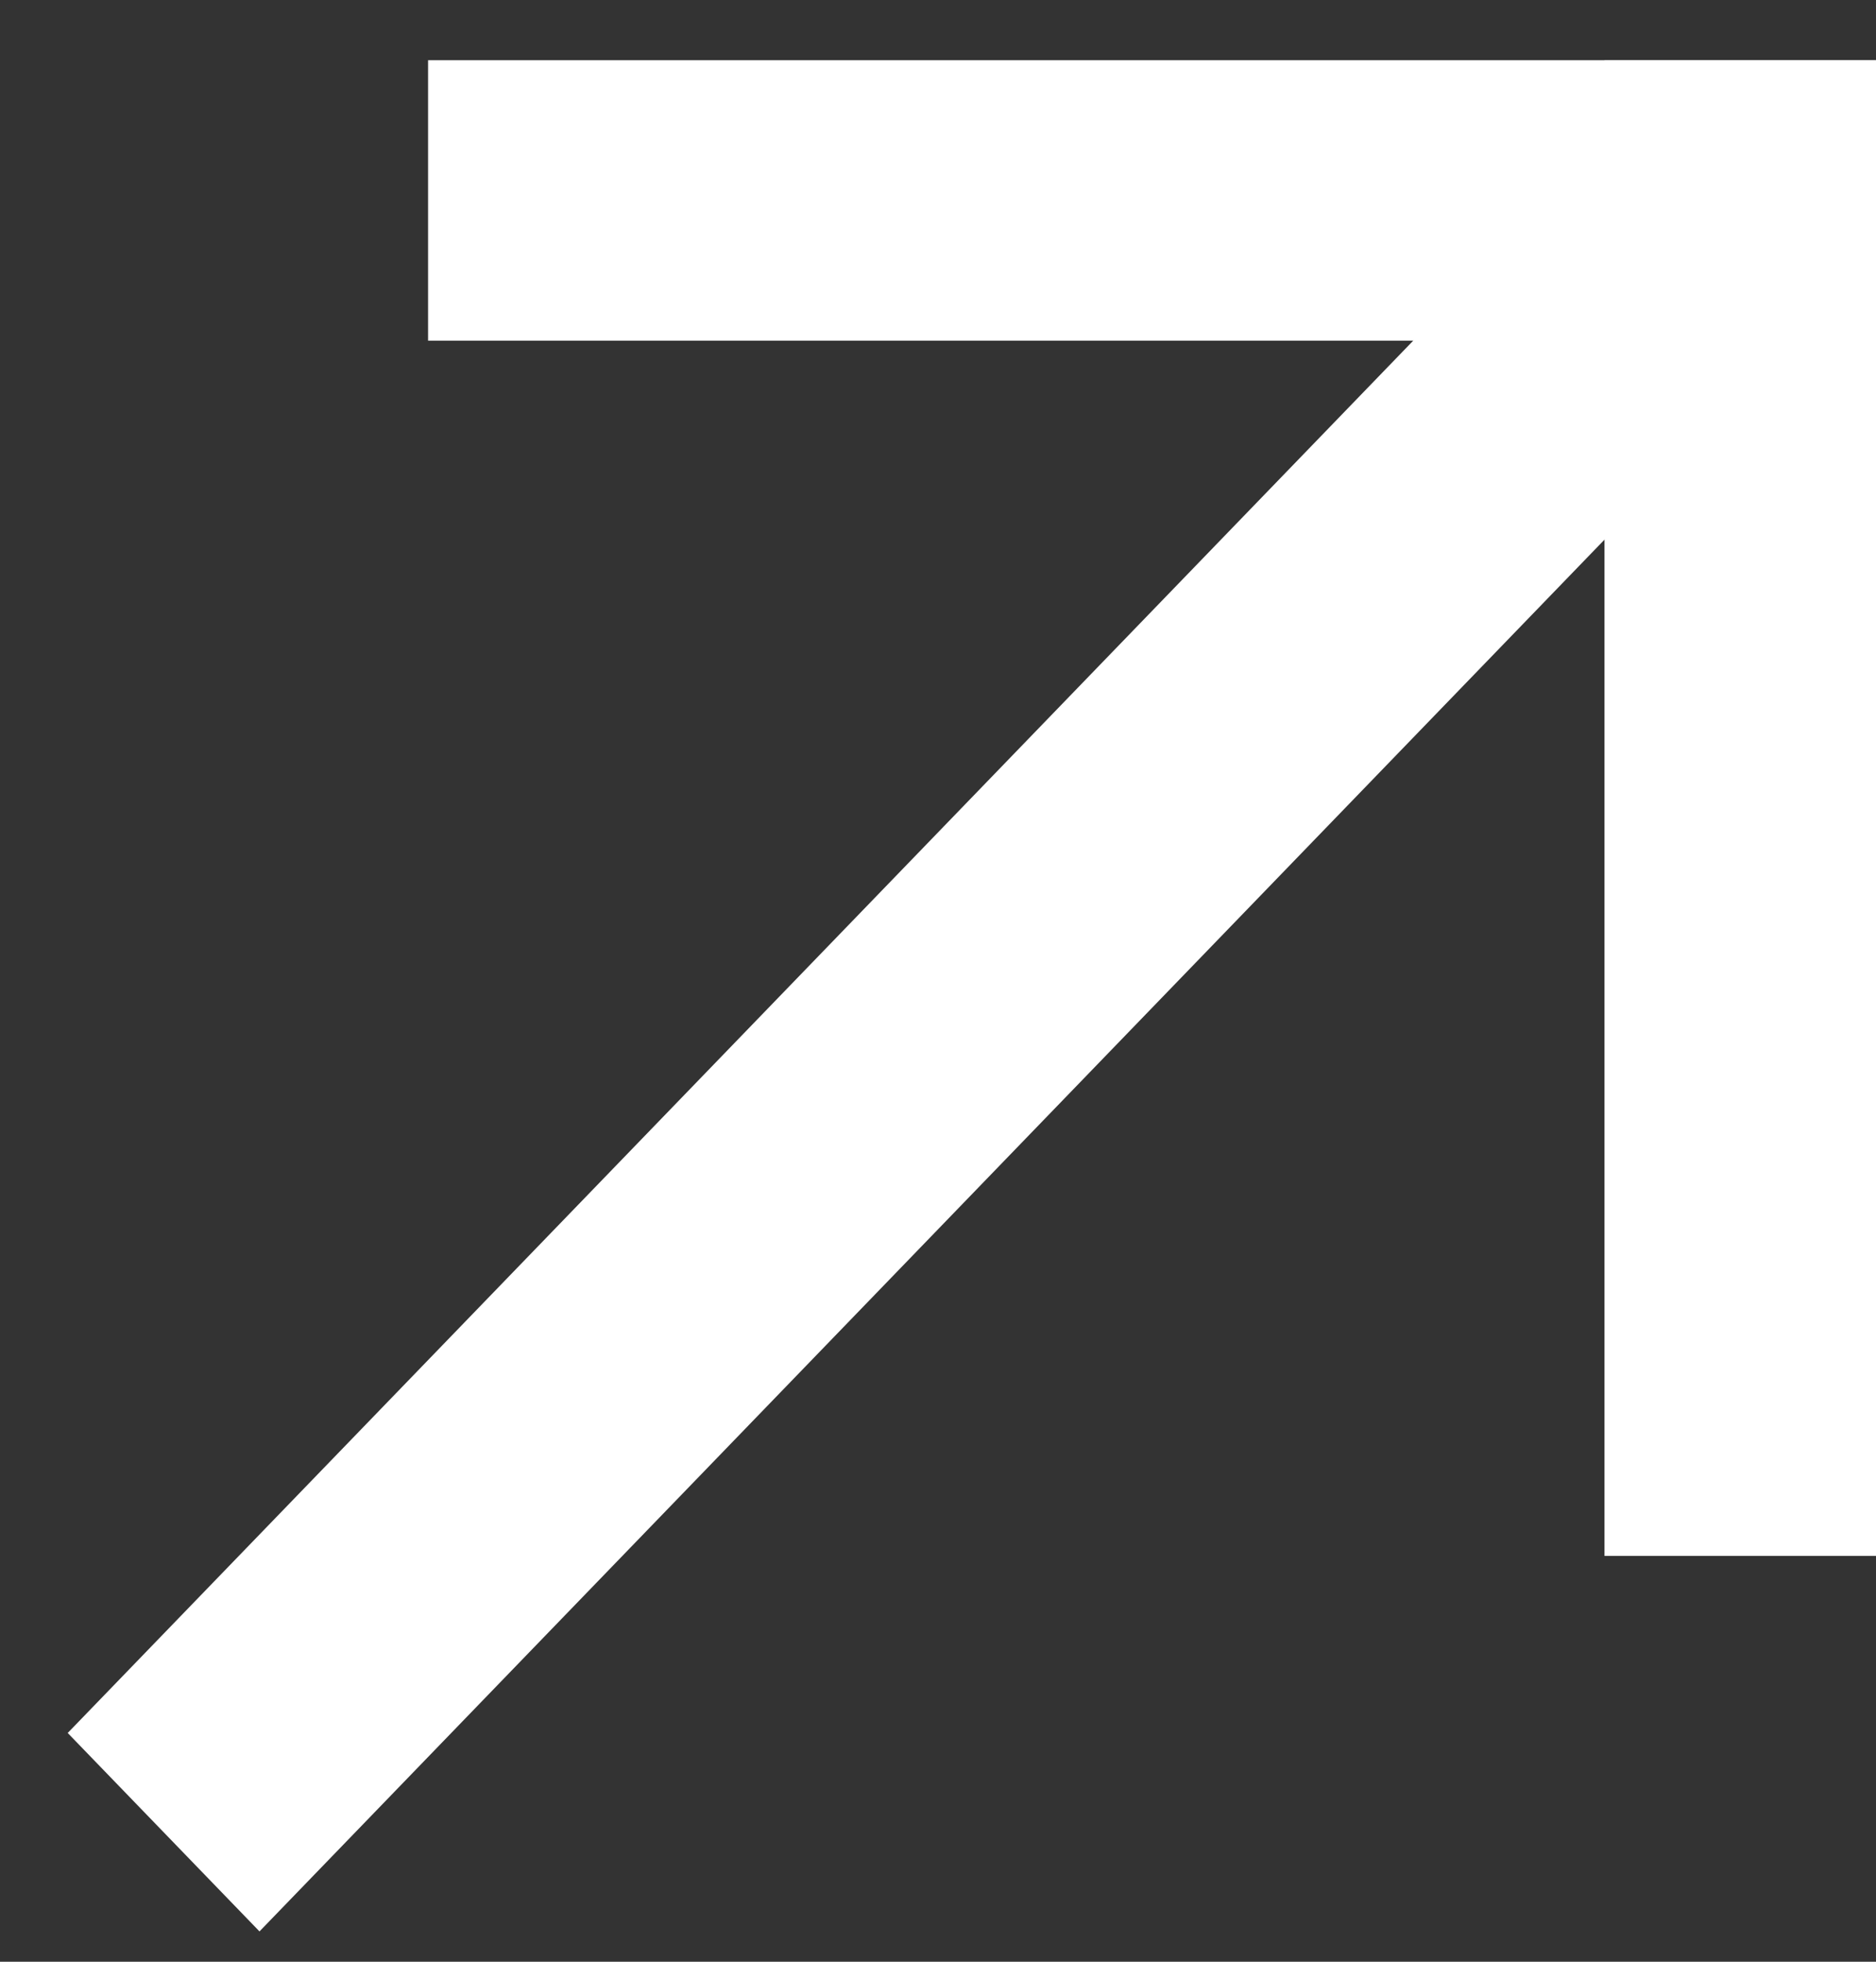
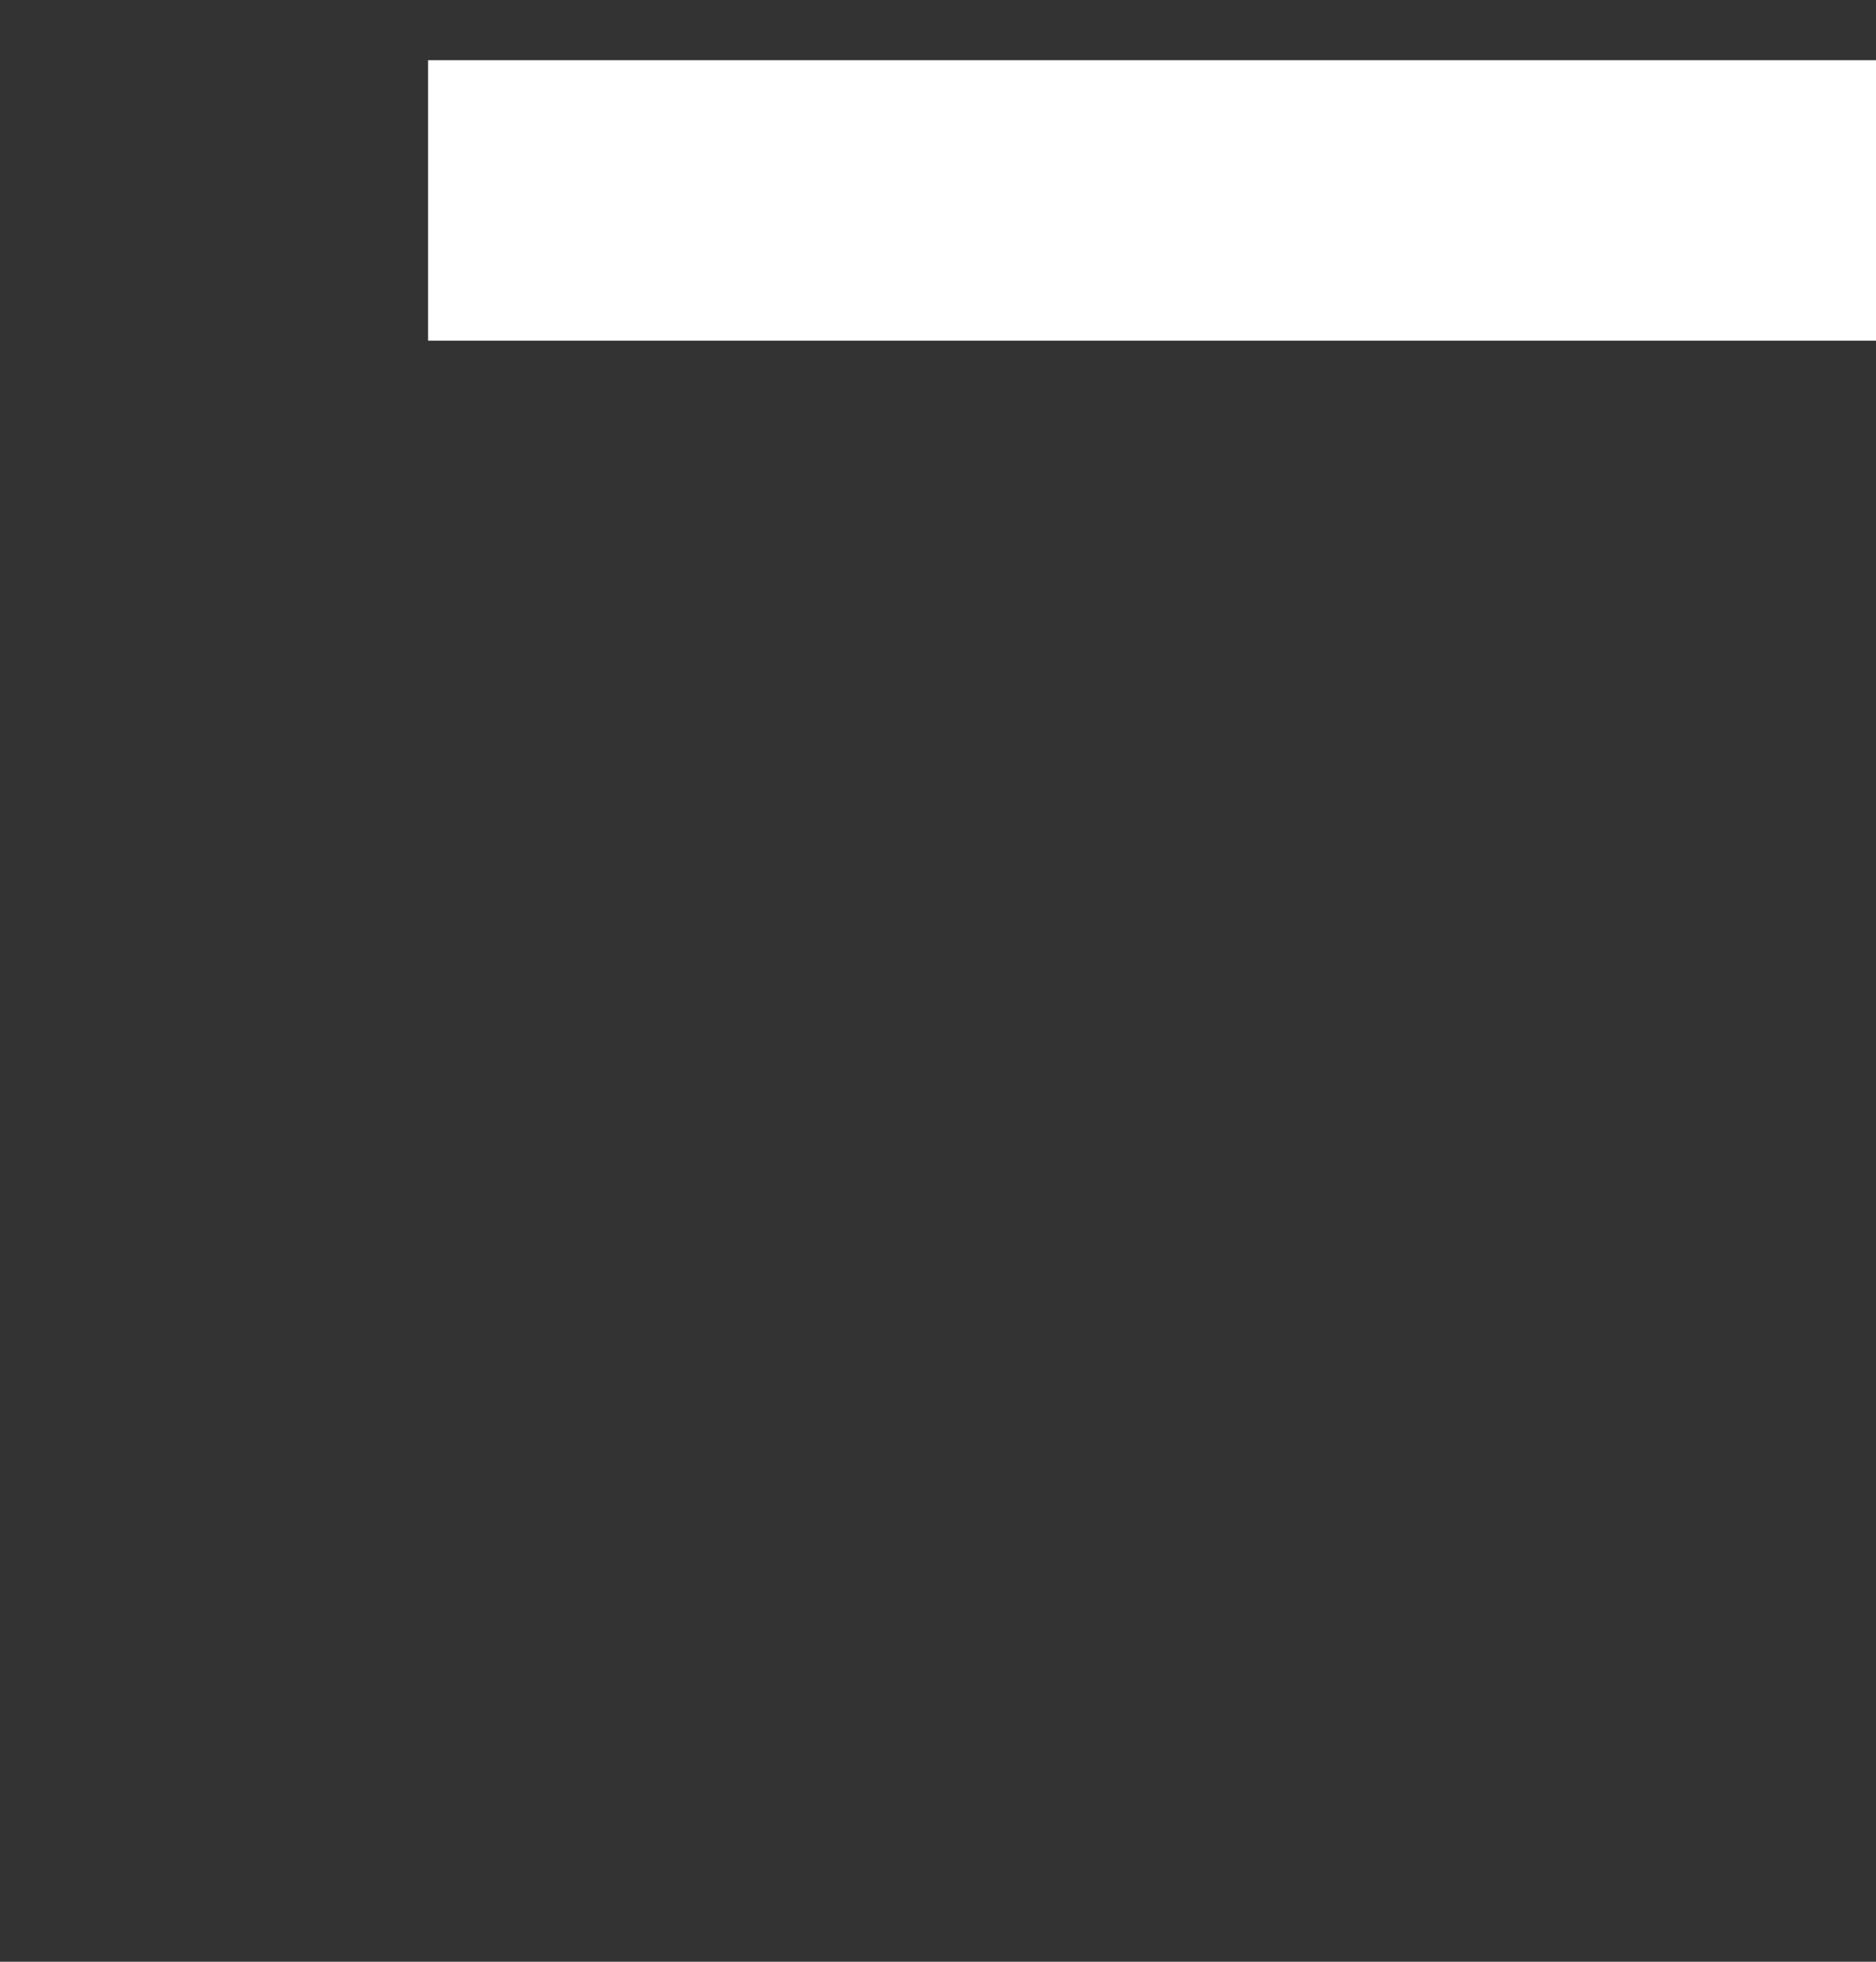
<svg xmlns="http://www.w3.org/2000/svg" width="22" height="23" viewBox="0 0 22 23" fill="none">
  <rect x="0" y="0" width="22" height="23" fill="#333333" stroke="none" />
  <rect x="5.02" y="0.706" width="16.98" height="3.288" fill="white" />
-   <rect x="22" y="0.706" width="17.536" height="3.184" transform="rotate(90 22 0.706)" fill="white" />
-   <rect width="26.72" height="3.236" transform="matrix(0.695 -0.719 0.695 0.719 0.794 20.318)" fill="white" />
</svg>